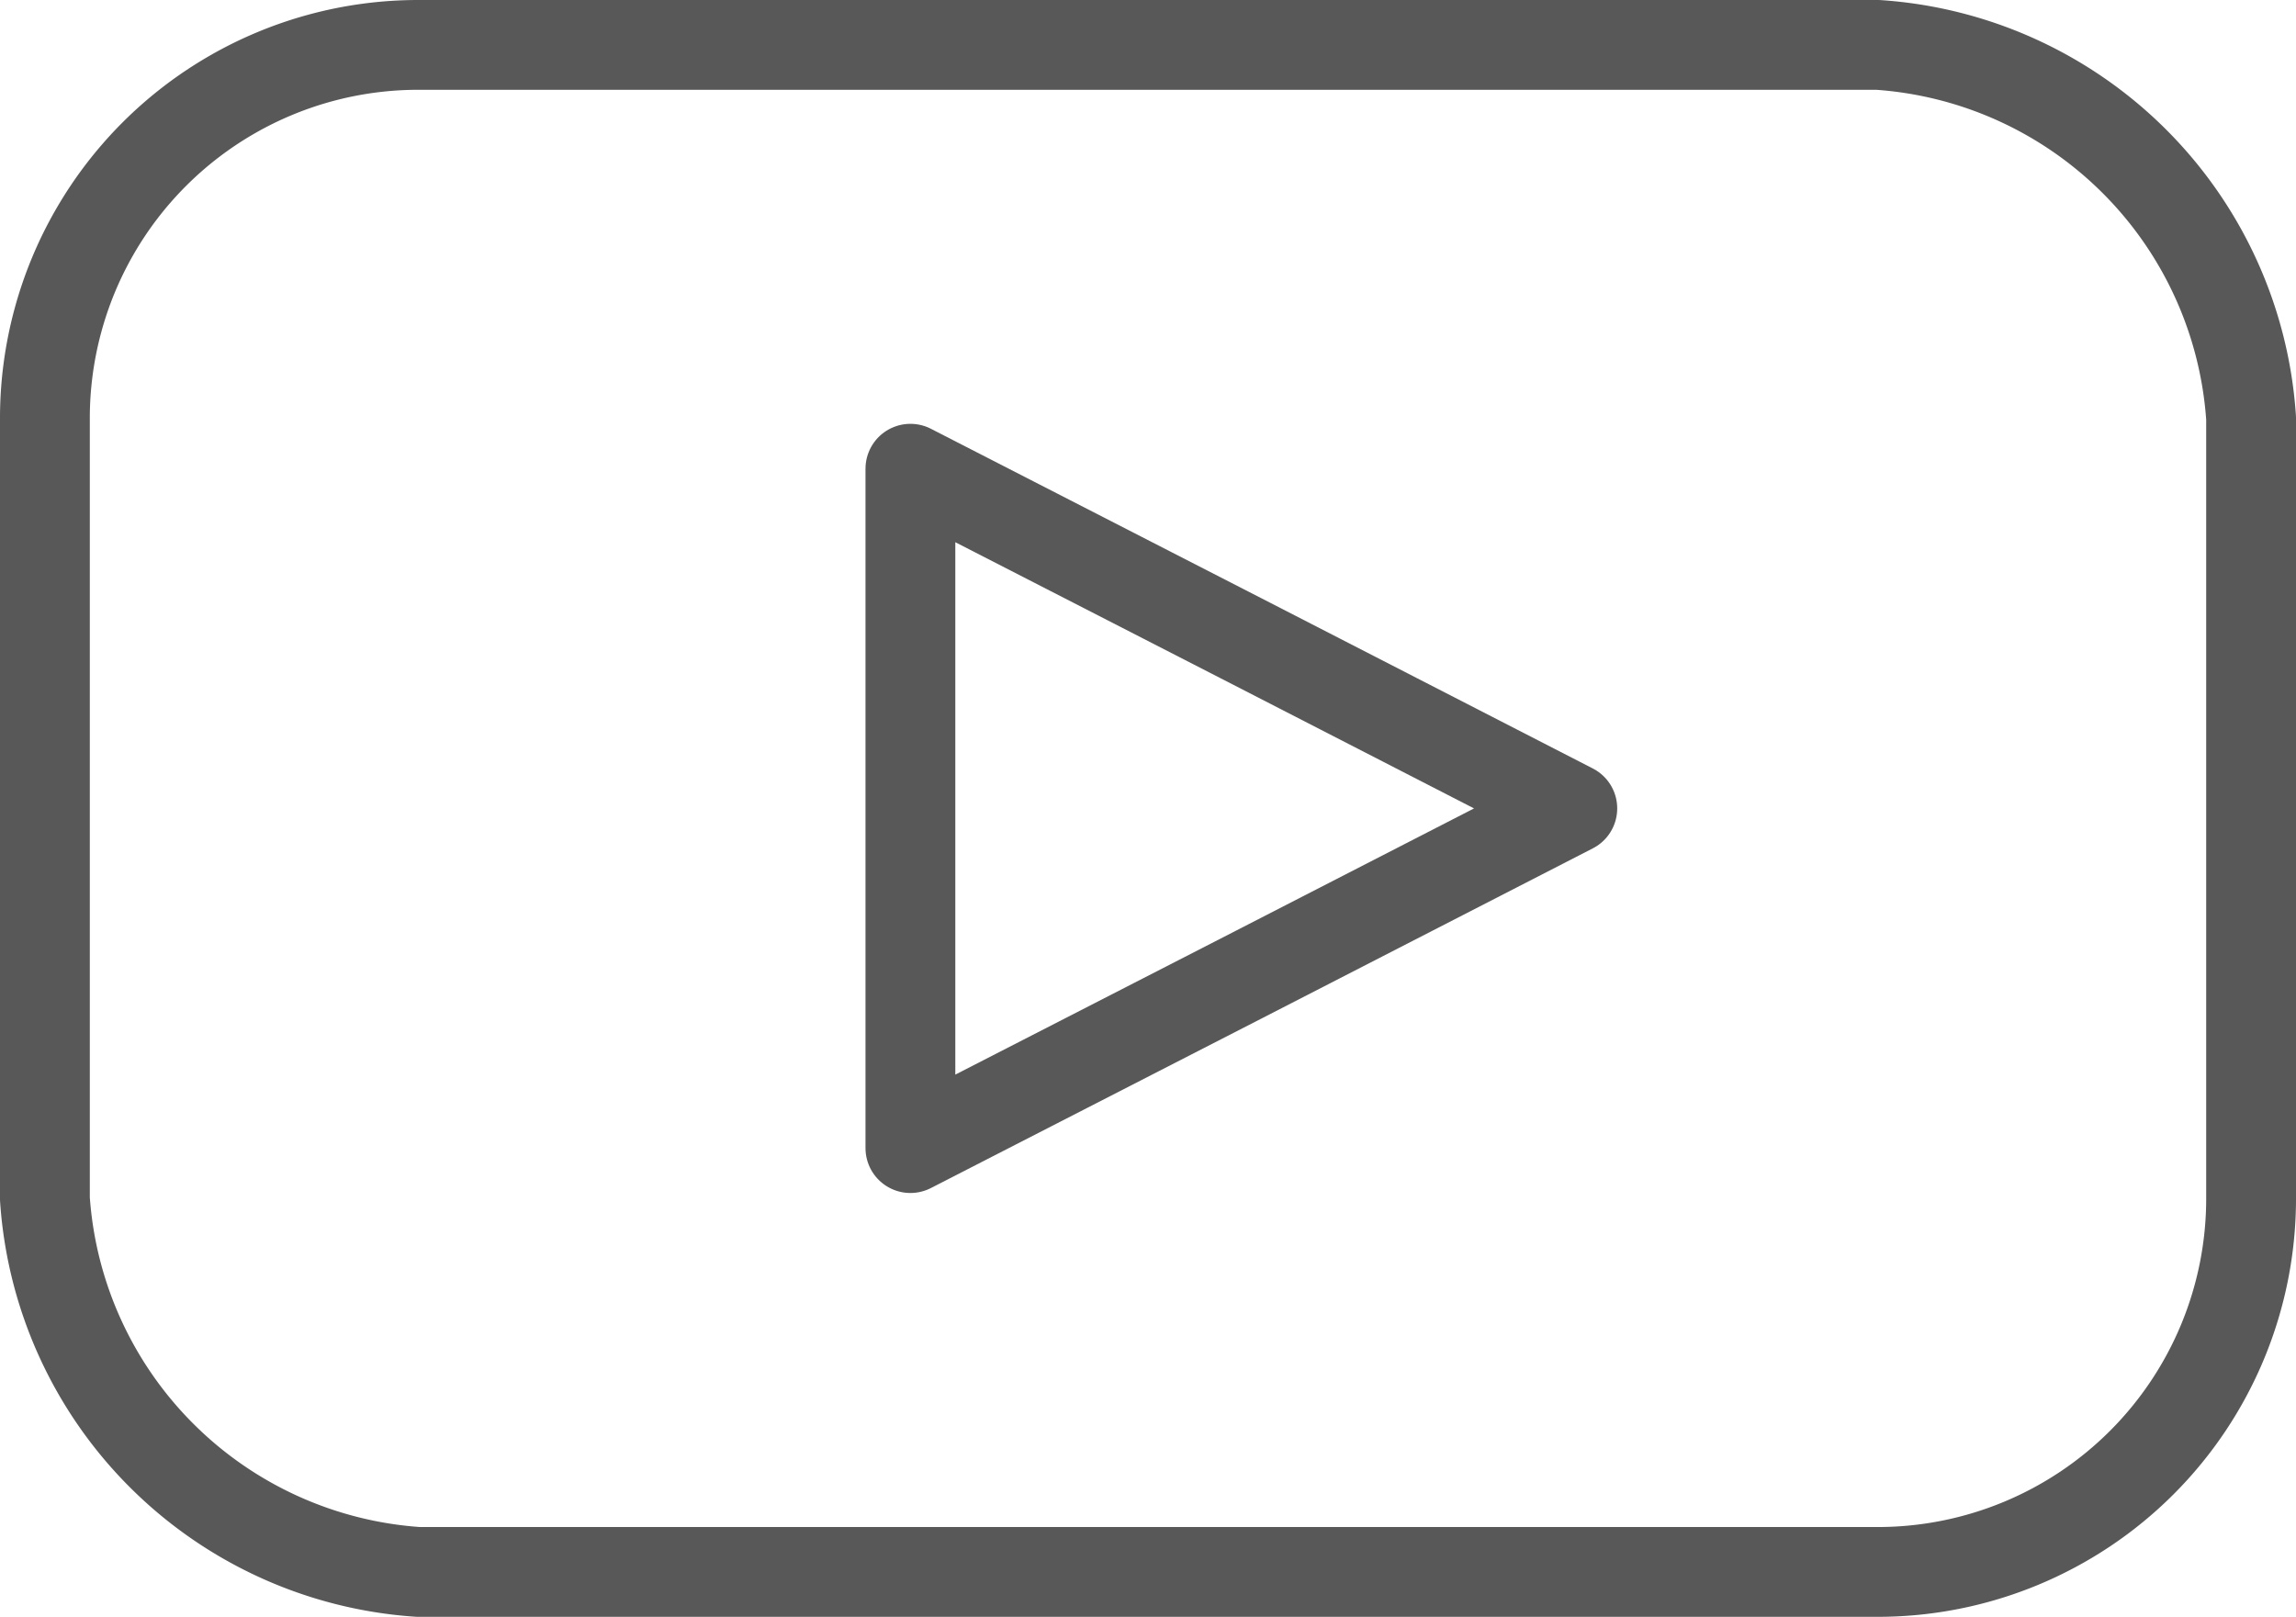
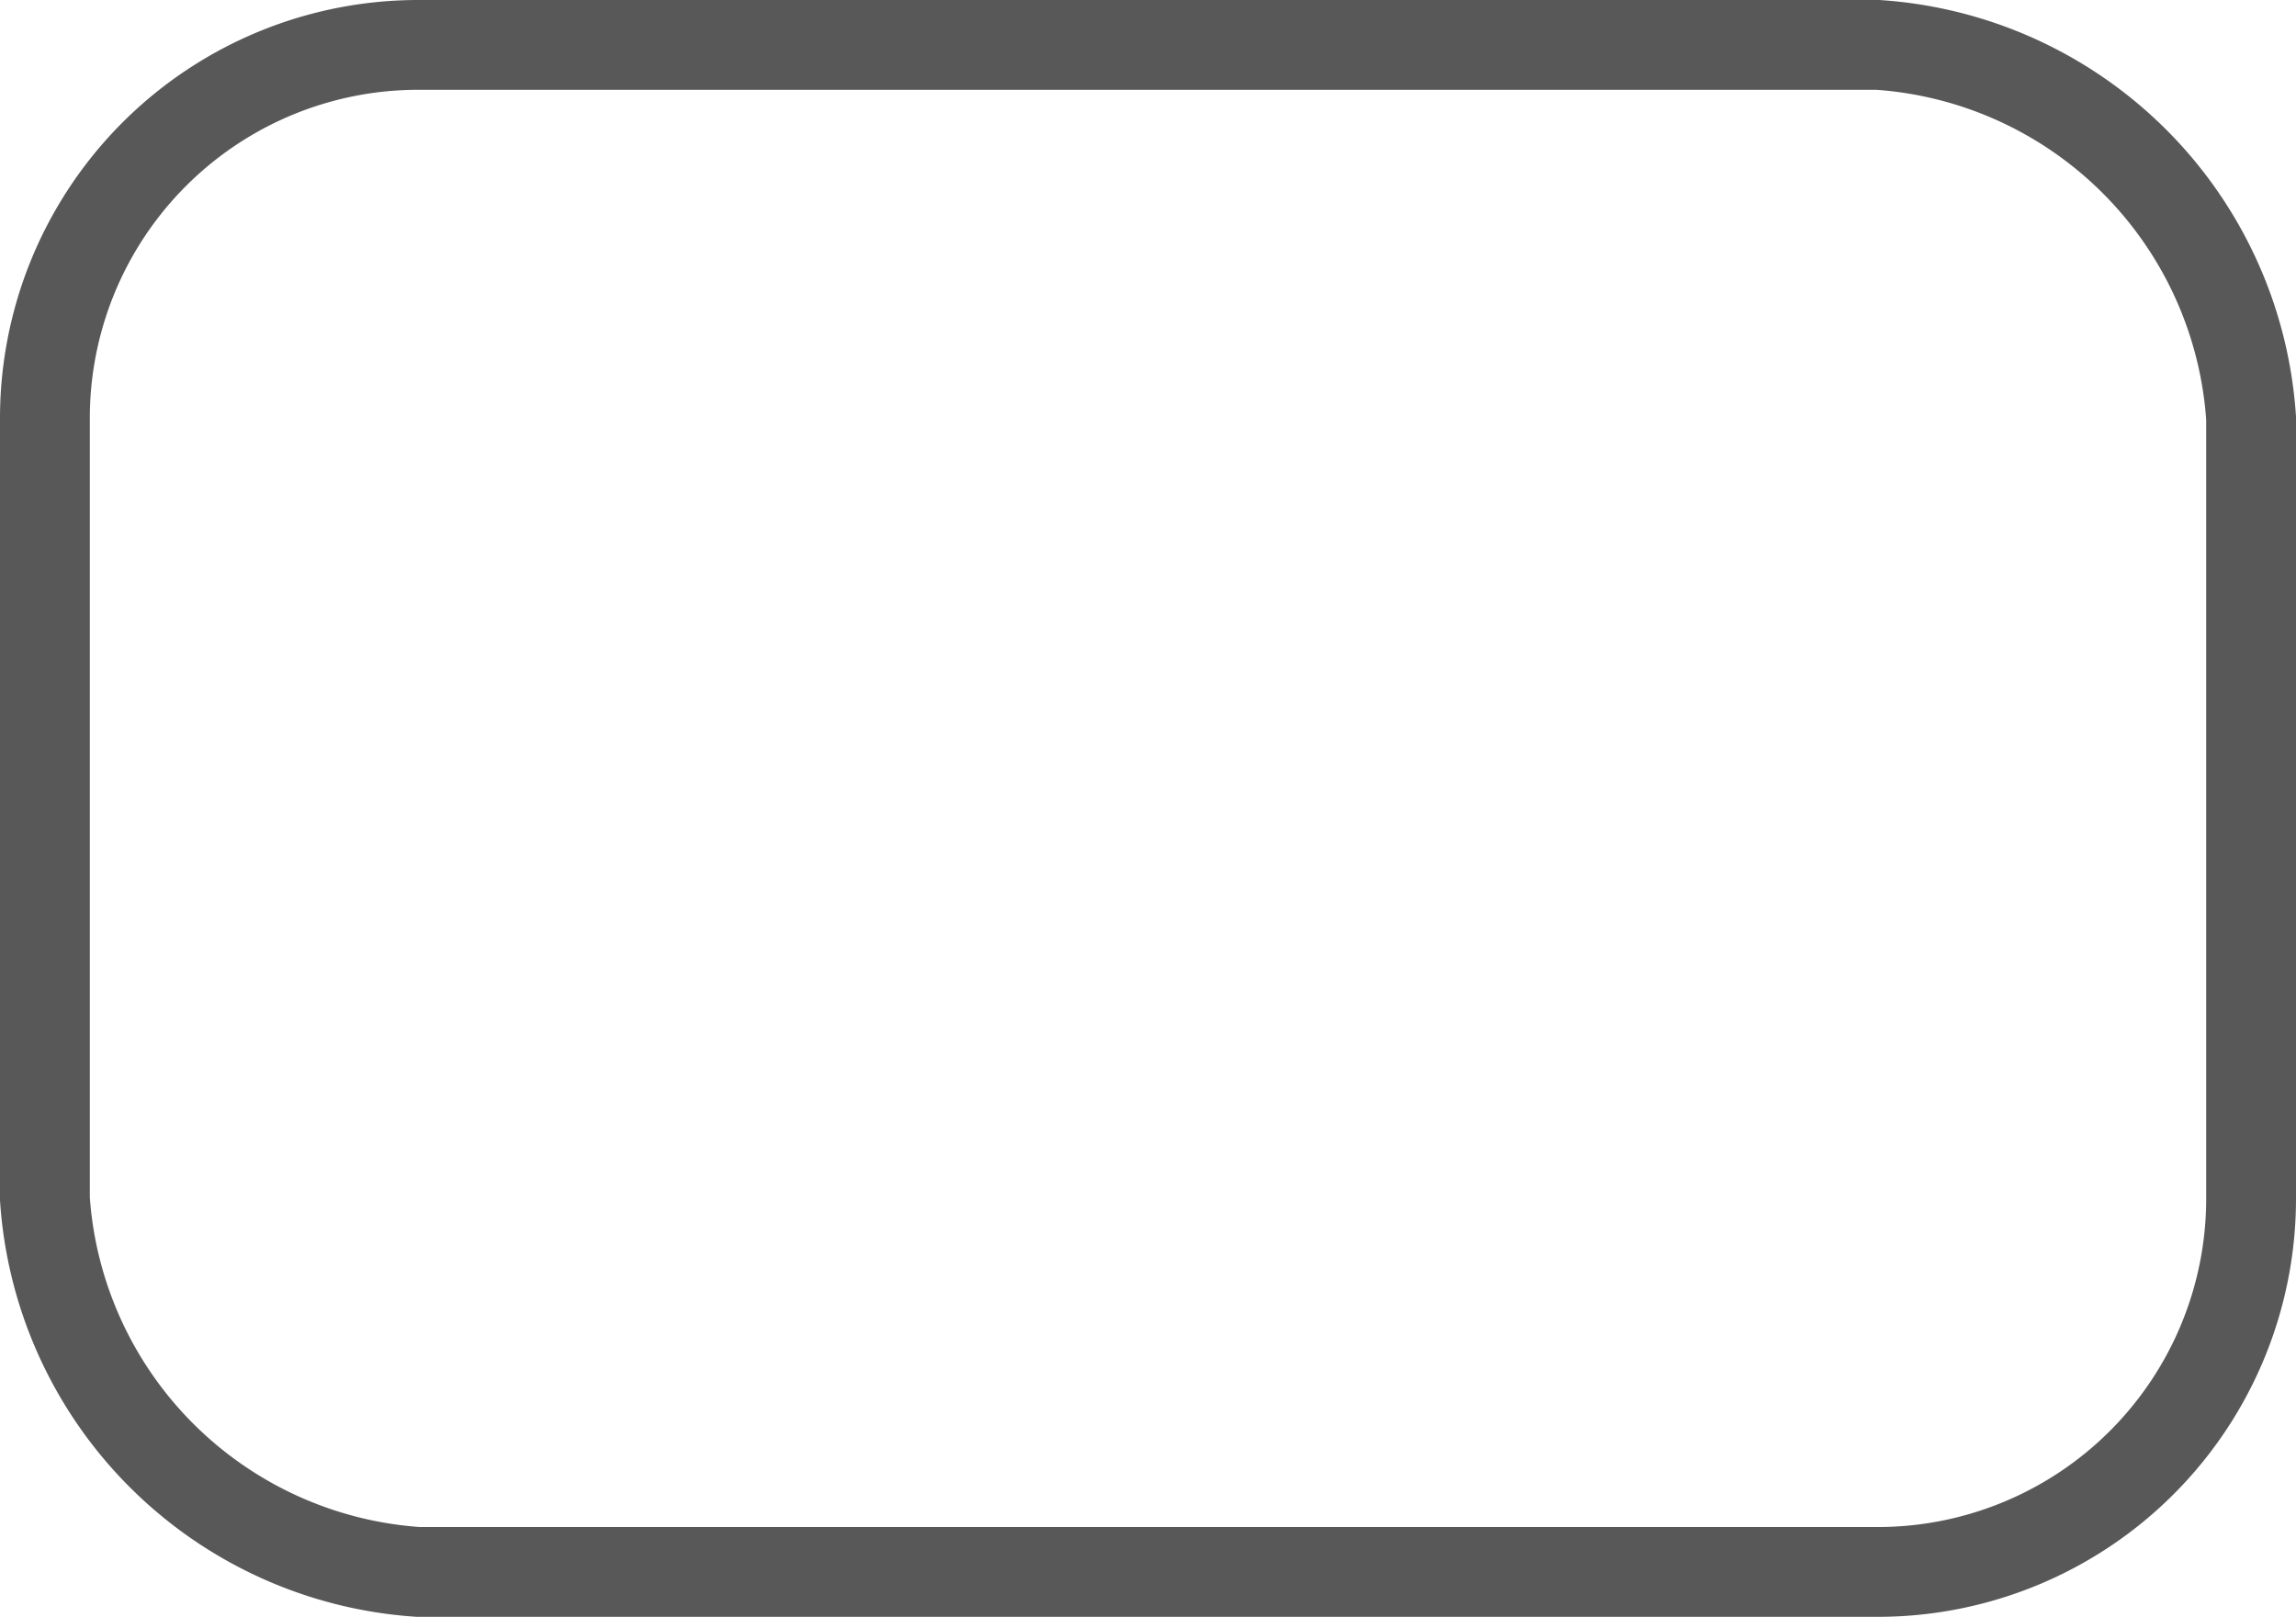
<svg xmlns="http://www.w3.org/2000/svg" width="25.565" height="18.007" viewBox="0 0 25.565 18.007">
  <g id="noun-youtube-897666" transform="translate(0.5 0.5)">
-     <path id="Path_97" data-name="Path 97" d="M248.17,227.726l-3.685,1.893-3.685,1.89v-7.566l3.685,1.89Zm0,0" transform="translate(-231.163 -219.223)" fill="none" stroke="#585858" stroke-linecap="round" stroke-linejoin="round" stroke-width="1" />
    <path id="Path_98" data-name="Path 98" d="M102.157,154h16.251a4.466,4.466,0,0,1,4.157,4.157v8.692a4.157,4.157,0,0,1-4.157,4.157H102.157A4.466,4.466,0,0,1,98,166.85v-8.692A4.157,4.157,0,0,1,102.157,154Zm0,0" transform="translate(-98 -154)" fill="none" stroke="#585858" stroke-linecap="round" stroke-linejoin="round" stroke-width="1" />
  </g>
</svg>